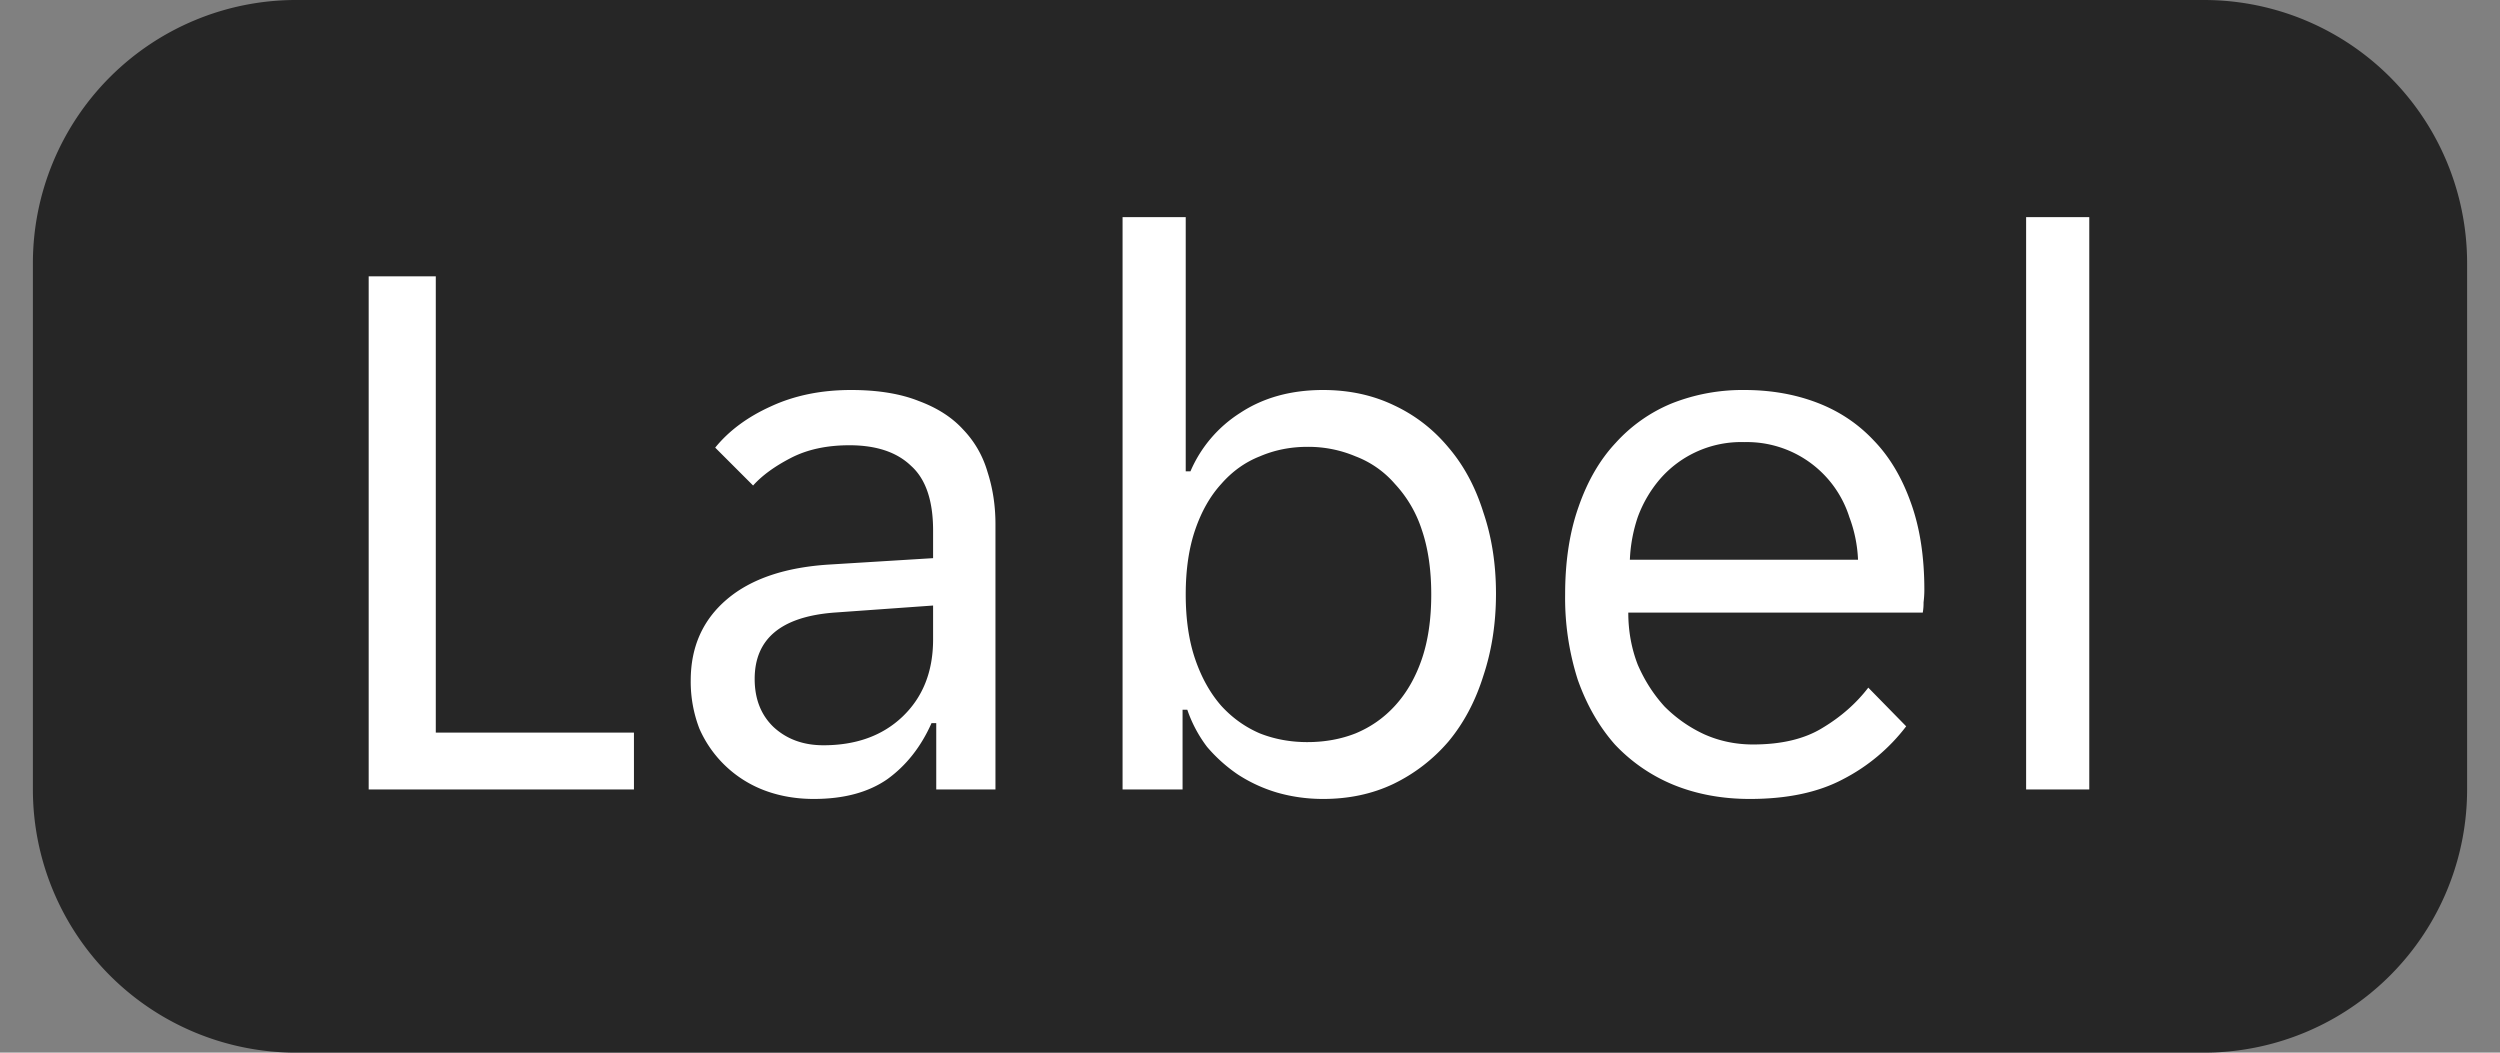
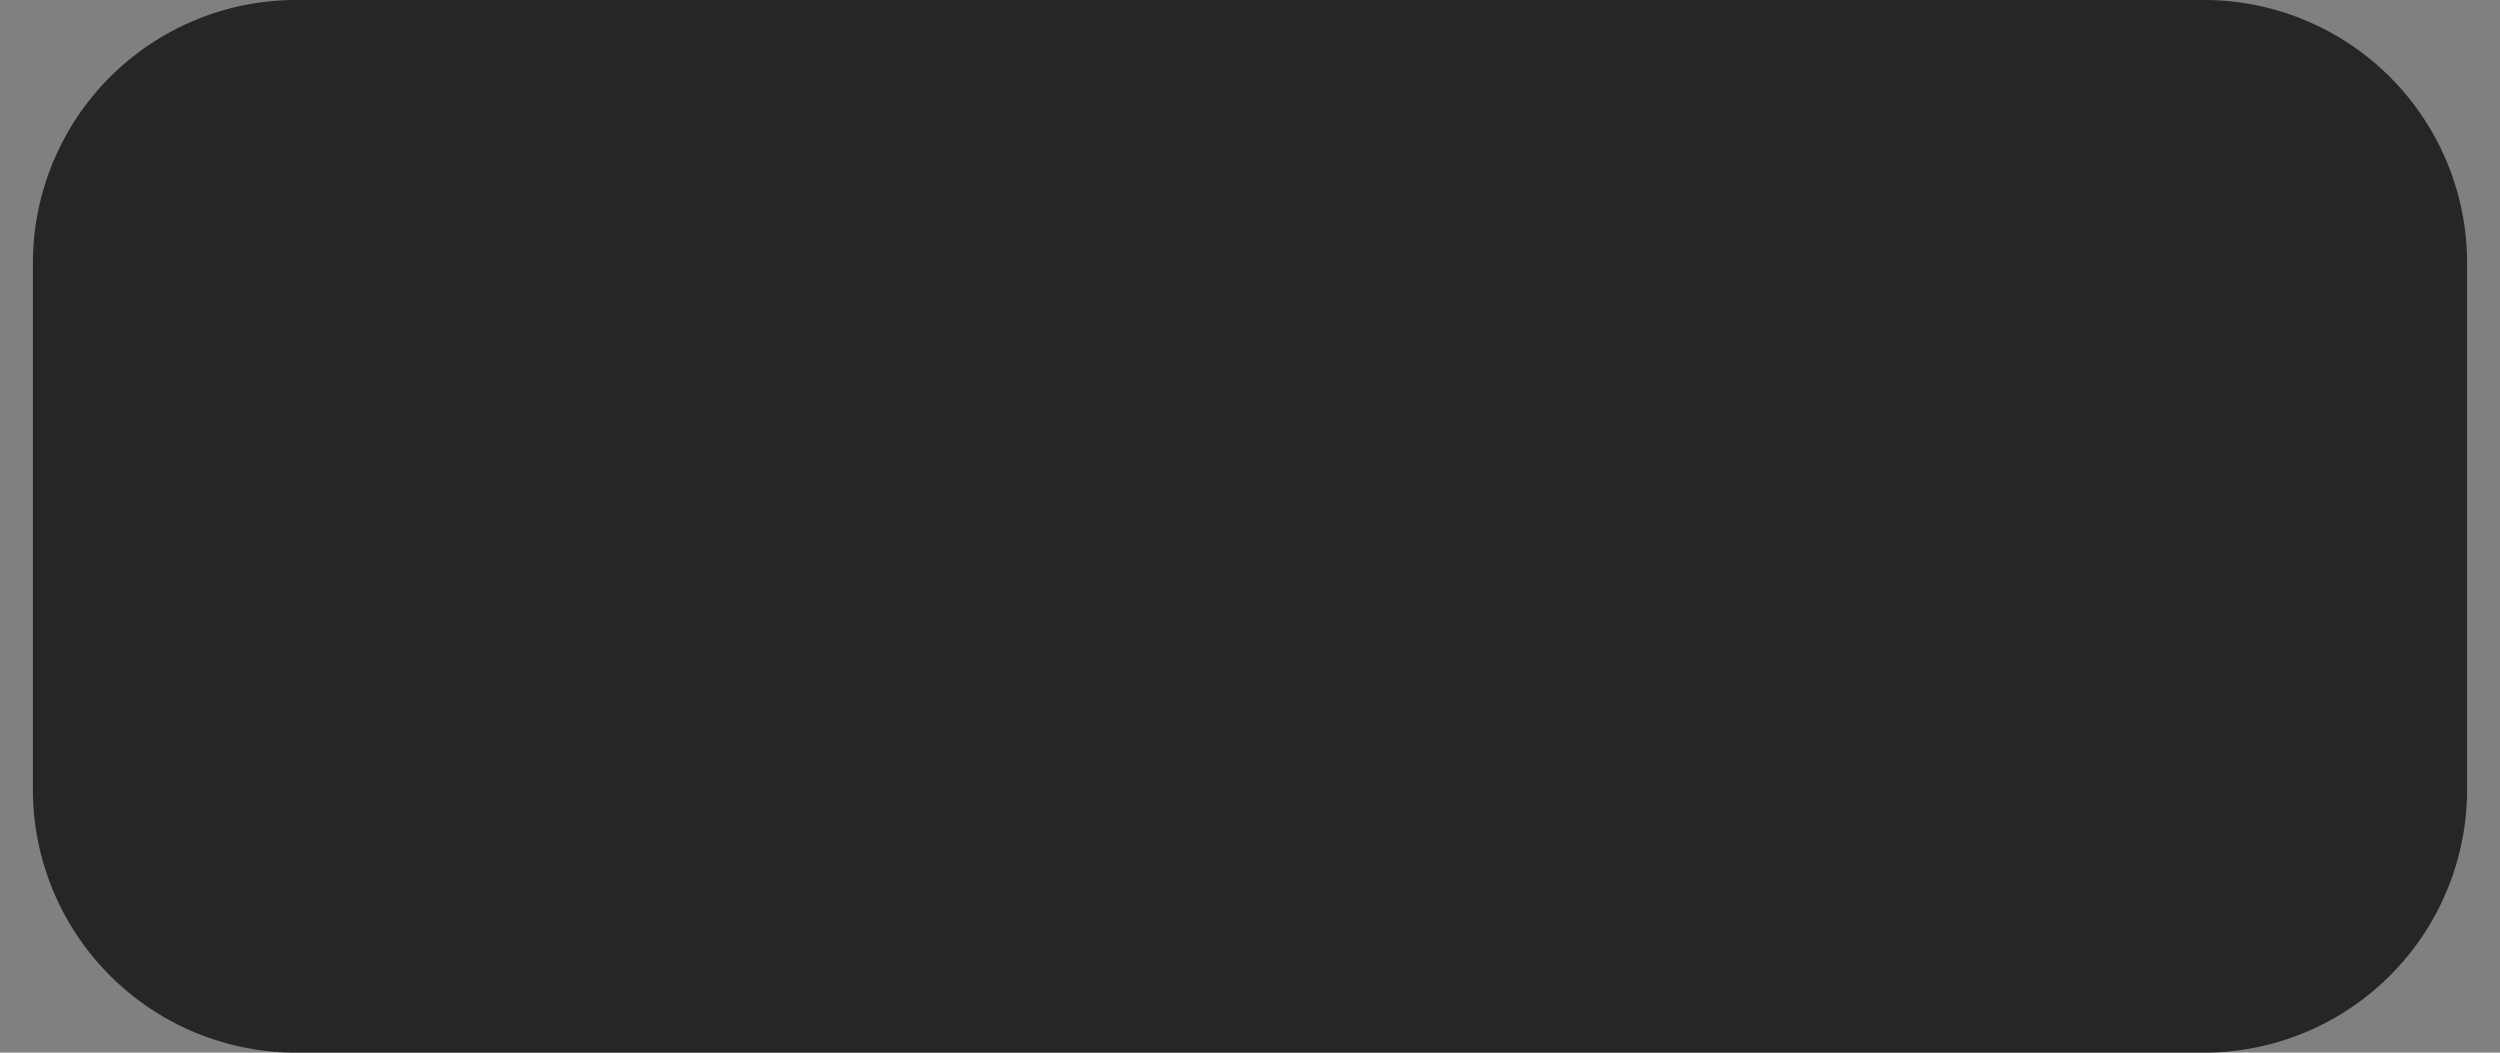
<svg xmlns="http://www.w3.org/2000/svg" width="38" height="16" fill="none">
  <rect width="100%" height="100%" fill="#808080" stroke="none" />
-   <path d="M.5 4a4 4 0 0 1 4-4h29a4 4 0 0 1 4 4v8a4 4 0 0 1-4 4h-29a4 4 0 0 1-4-4V4Z" fill="#262626" />
-   <path d="M5.604 4.2h1.02v6.936h3.012V12H5.604V4.2Zm6.767 7.944c-.272 0-.524-.044-.756-.132a1.755 1.755 0 0 1-.984-.936 1.985 1.985 0 0 1-.132-.732c0-.512.184-.924.552-1.236.368-.312.892-.488 1.572-.528l1.56-.096v-.42c0-.456-.112-.784-.336-.984-.216-.208-.528-.312-.936-.312-.344 0-.64.064-.888.192s-.44.268-.576.42l-.576-.576c.208-.256.488-.464.84-.624.36-.168.768-.252 1.224-.252.408 0 .752.056 1.032.168.28.104.504.248.672.432.176.184.3.4.372.648.08.248.12.512.12.792V12h-.9v-1.008h-.072c-.16.36-.384.644-.672.852-.288.2-.66.3-1.116.3Zm.144-.816c.496 0 .896-.144 1.2-.432.312-.296.468-.688.468-1.176v-.516l-1.512.108c-.8.064-1.2.4-1.2 1.008 0 .304.096.548.288.732.2.184.452.276.756.276Zm7.596.816c-.24 0-.472-.032-.696-.096a2.275 2.275 0 0 1-.6-.276 2.344 2.344 0 0 1-.468-.42 2.006 2.006 0 0 1-.3-.564h-.072V12h-.912V3.3h.96v3.864h.072a1.97 1.97 0 0 1 .756-.888c.352-.232.772-.348 1.26-.348.392 0 .748.076 1.068.228.328.152.608.368.84.648.232.272.408.6.528.984.128.376.192.788.192 1.236 0 .448-.064.864-.192 1.248-.12.384-.296.716-.528.996a2.574 2.574 0 0 1-.84.648c-.32.152-.676.228-1.068.228Zm-.24-.864c.264 0 .508-.044.732-.132.232-.096.432-.236.6-.42.176-.192.312-.428.408-.708.096-.28.144-.608.144-.984s-.048-.704-.144-.984a1.865 1.865 0 0 0-.408-.696 1.49 1.49 0 0 0-.6-.42 1.839 1.839 0 0 0-.732-.144c-.256 0-.496.048-.72.144-.224.088-.42.228-.588.42-.168.184-.3.416-.396.696-.096.28-.144.608-.144.984s.048.704.144.984c.096.28.228.516.396.708.168.184.364.324.588.42.224.088.464.132.72.132Zm6.727.864c-.424 0-.812-.072-1.164-.216a2.558 2.558 0 0 1-.888-.612c-.24-.272-.428-.6-.564-.984a4.086 4.086 0 0 1-.192-1.296c0-.504.068-.948.204-1.332.136-.392.324-.716.564-.972a2.36 2.36 0 0 1 .852-.6 2.916 2.916 0 0 1 1.104-.204c.4 0 .768.064 1.104.192.336.128.624.32.864.576.24.248.428.564.564.948.136.376.204.816.204 1.32 0 .064-.004.128-.012.192a.823.823 0 0 1-.012.156H24.75c0 .28.048.544.144.792.104.24.24.452.408.636.176.176.376.316.6.42.232.104.48.156.744.156.432 0 .784-.084 1.056-.252.28-.168.512-.372.696-.612l.576.588a2.838 2.838 0 0 1-.96.804c-.376.2-.848.3-1.416.3Zm-.084-5.424a1.633 1.633 0 0 0-1.284.564 1.88 1.88 0 0 0-.336.576 2.312 2.312 0 0 0-.12.648h3.468a2.079 2.079 0 0 0-.132-.648 1.633 1.633 0 0 0-1.596-1.14Zm4.283-3.42h.96V12h-.96V3.3Z" fill="#fff" />
+   <path d="M.5 4a4 4 0 0 1 4-4h29a4 4 0 0 1 4 4v8a4 4 0 0 1-4 4h-29a4 4 0 0 1-4-4V4" fill="#262626" />
</svg>